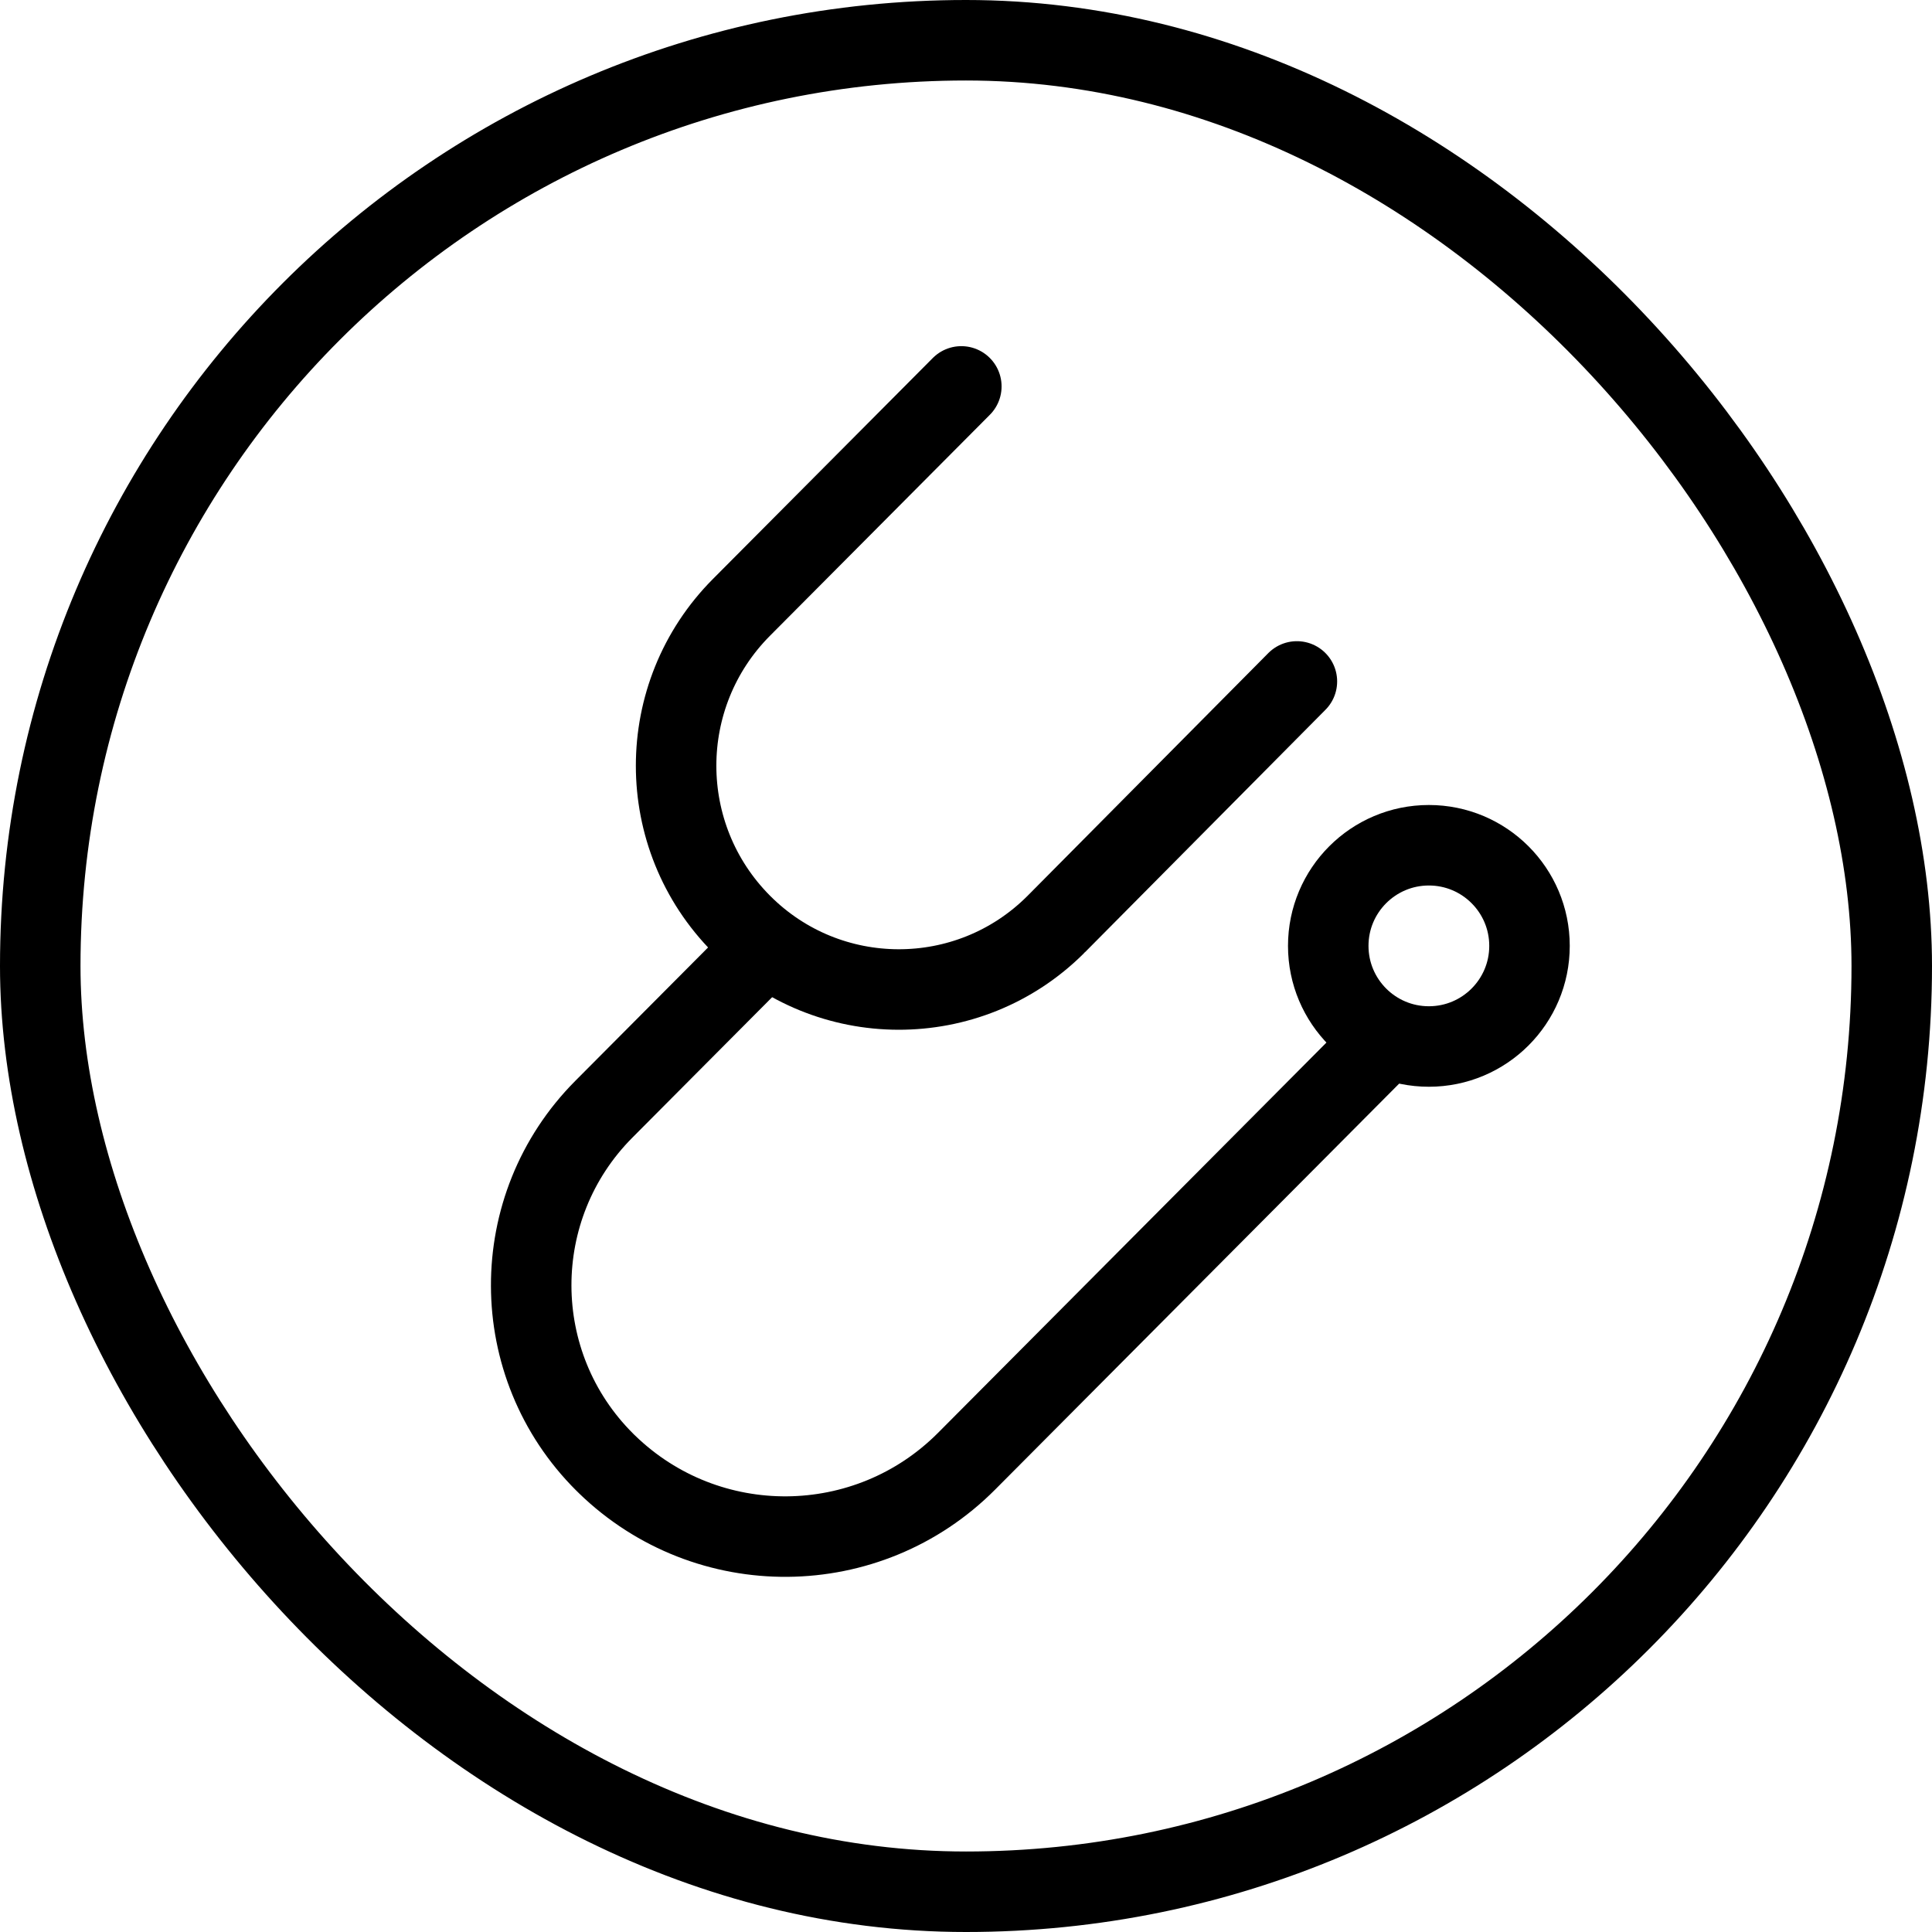
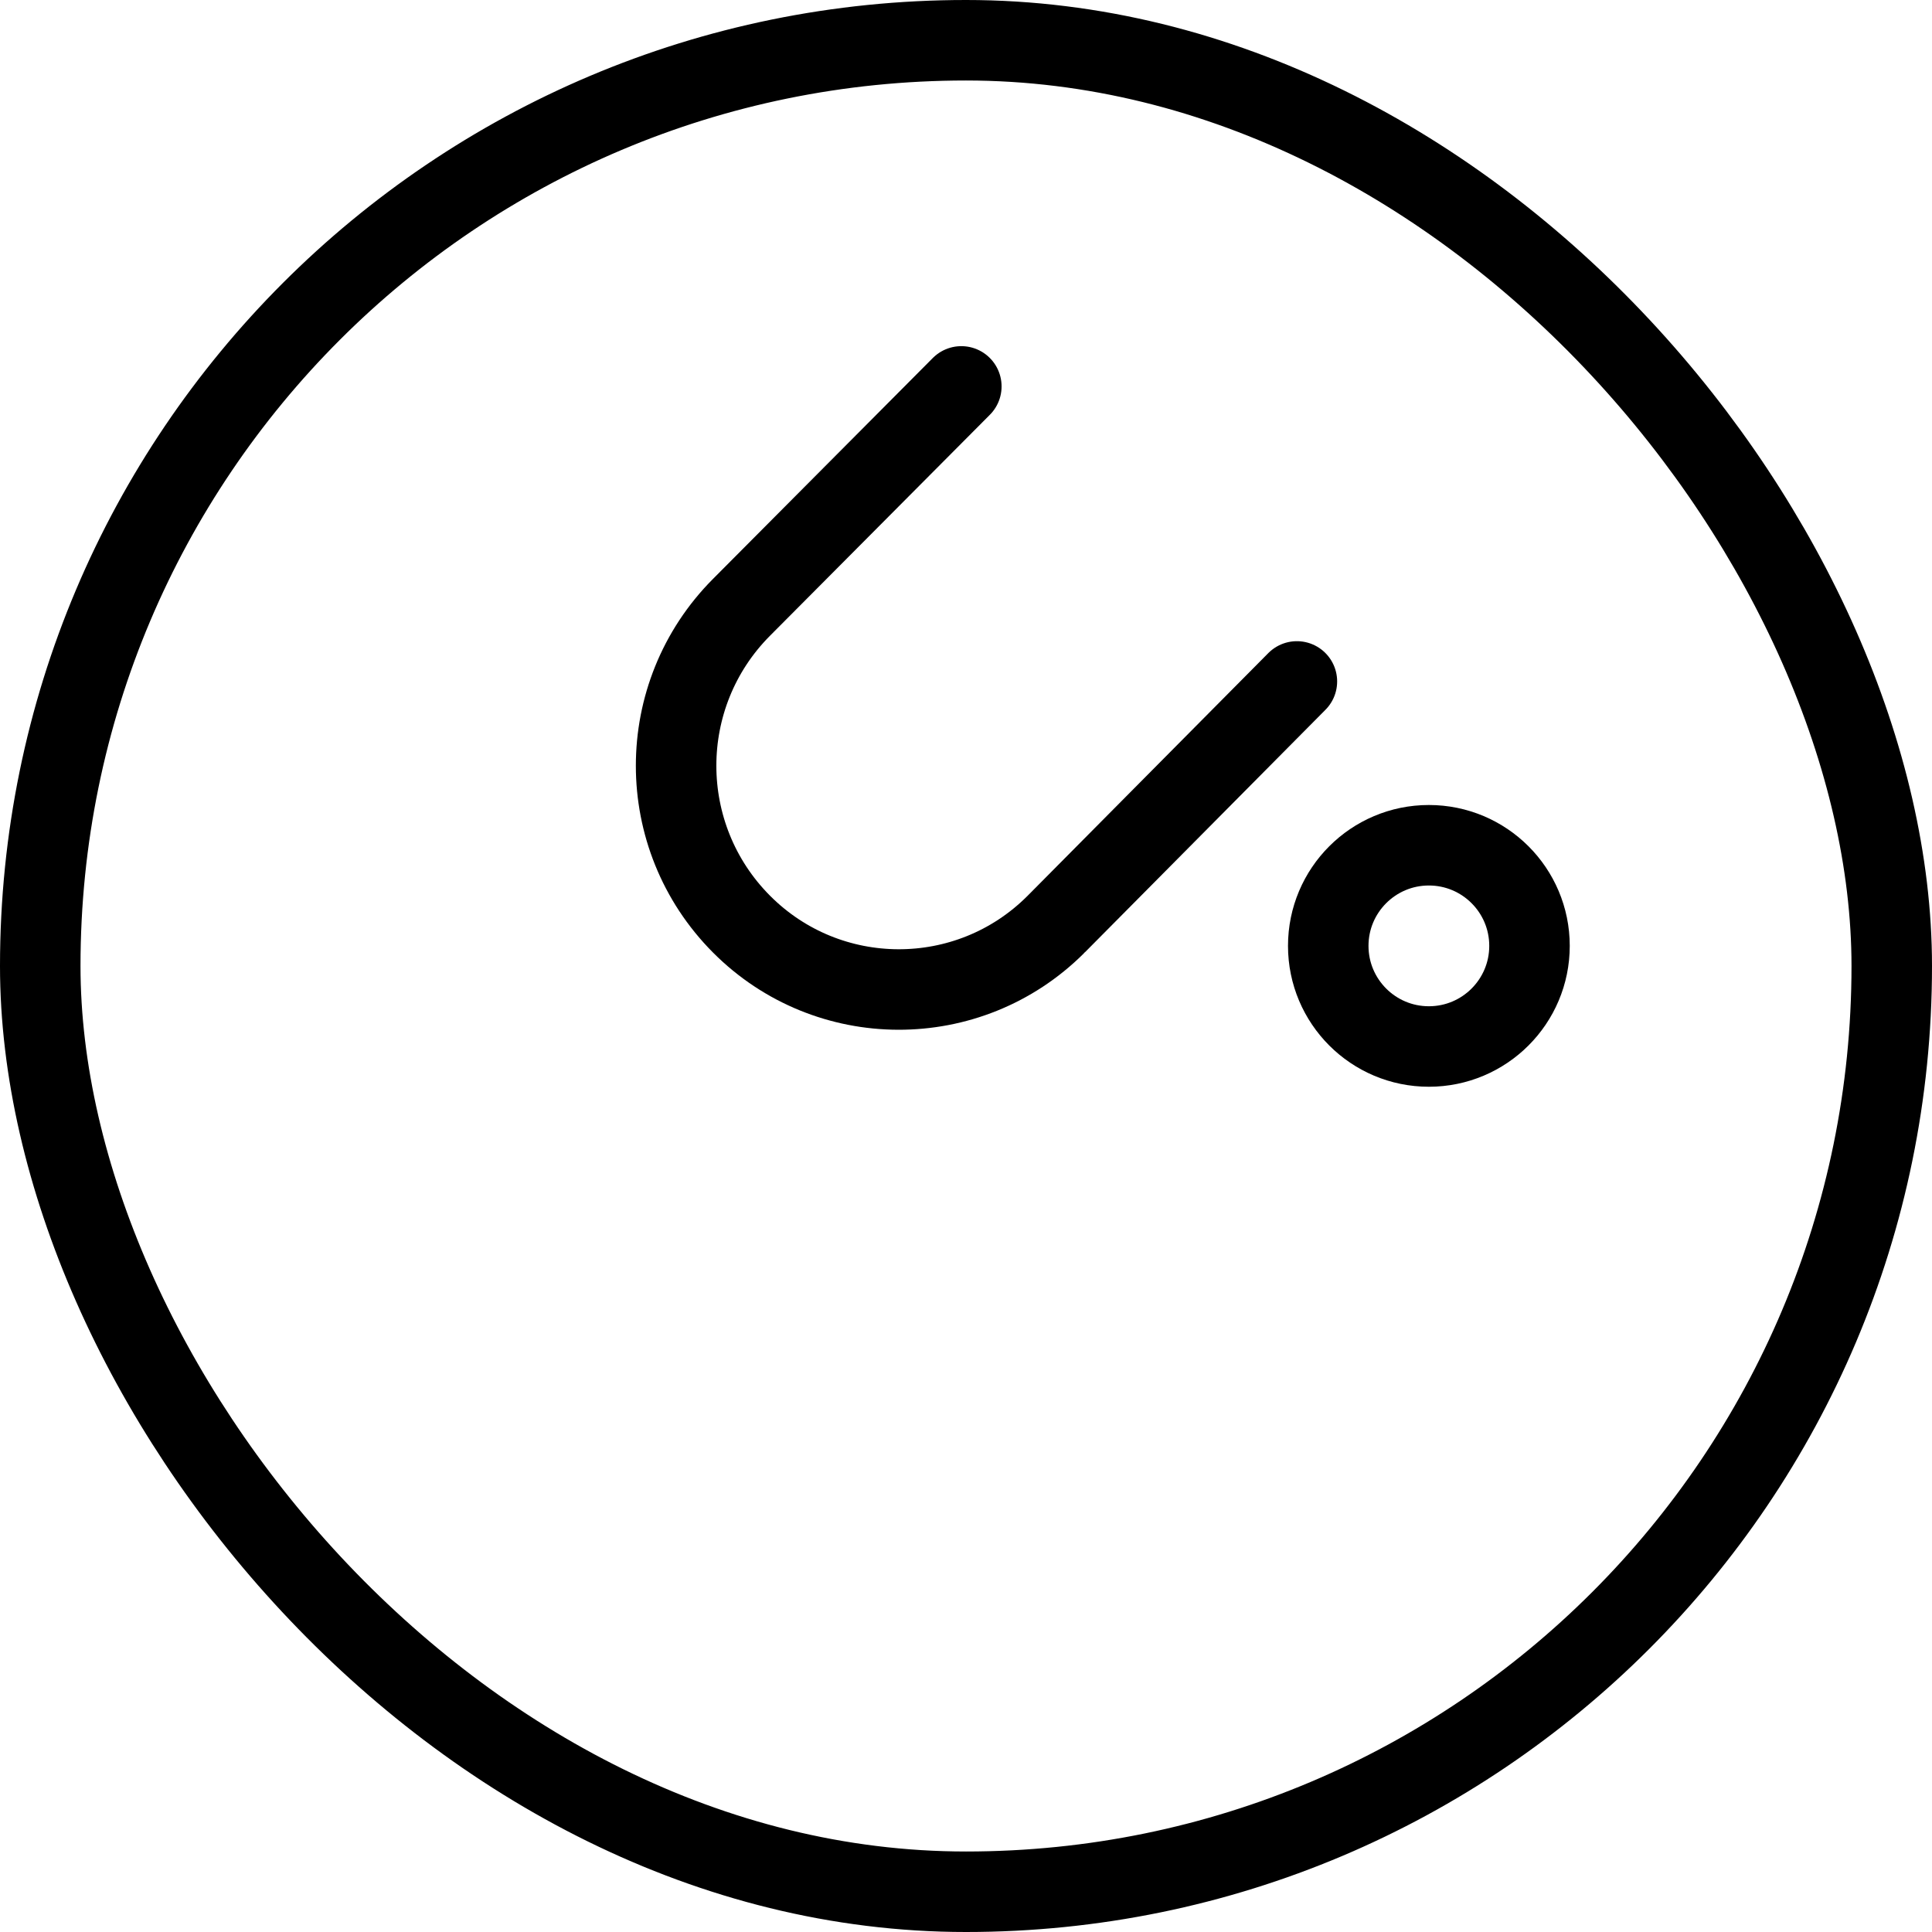
<svg xmlns="http://www.w3.org/2000/svg" width="48px" height="48px" viewBox="0 0 48 48">
  <title>2CAAF751-BFA0-436B-B6F0-BE0C21D3B26F</title>
  <desc>Created with sketchtool.</desc>
  <defs />
  <g id="Symbols" stroke="none" stroke-width="1" fill="none" fill-rule="evenodd">
    <g id="Graphic" transform="translate(-101, -661)" />
    <g id="Competent-doctors-Icon" stroke="#000000" stroke-width="2">
      <rect id="Rectangle-3" x="1" y="1" width="46" height="46" rx="23" />
      <path d="M23.884,9.6 L18.422,15.089 L18.422,15.089 C16.256,17.265 16.256,20.783 18.422,22.959 L18.422,22.959 L18.422,22.959 C20.571,25.118 24.063,25.127 26.222,22.978 C26.231,22.97 26.24,22.961 26.248,22.952 L32.221,16.93" id="Path-4" stroke-linecap="round" stroke-linejoin="round" />
-       <path d="M18.544,24 L15.003,27.558 L15.003,27.558 C12.587,29.985 12.597,33.911 15.024,36.326 C15.042,36.345 15.061,36.363 15.08,36.381 L15.08,36.381 L15.08,36.381 C17.577,38.805 21.56,38.77 24.015,36.303 L34.175,26.094" id="Path-5" stroke-linecap="round" stroke-linejoin="round" />
      <circle id="Oval-3" cx="35.5" cy="23.5" r="2.5" />
    </g>
  </g>
</svg>